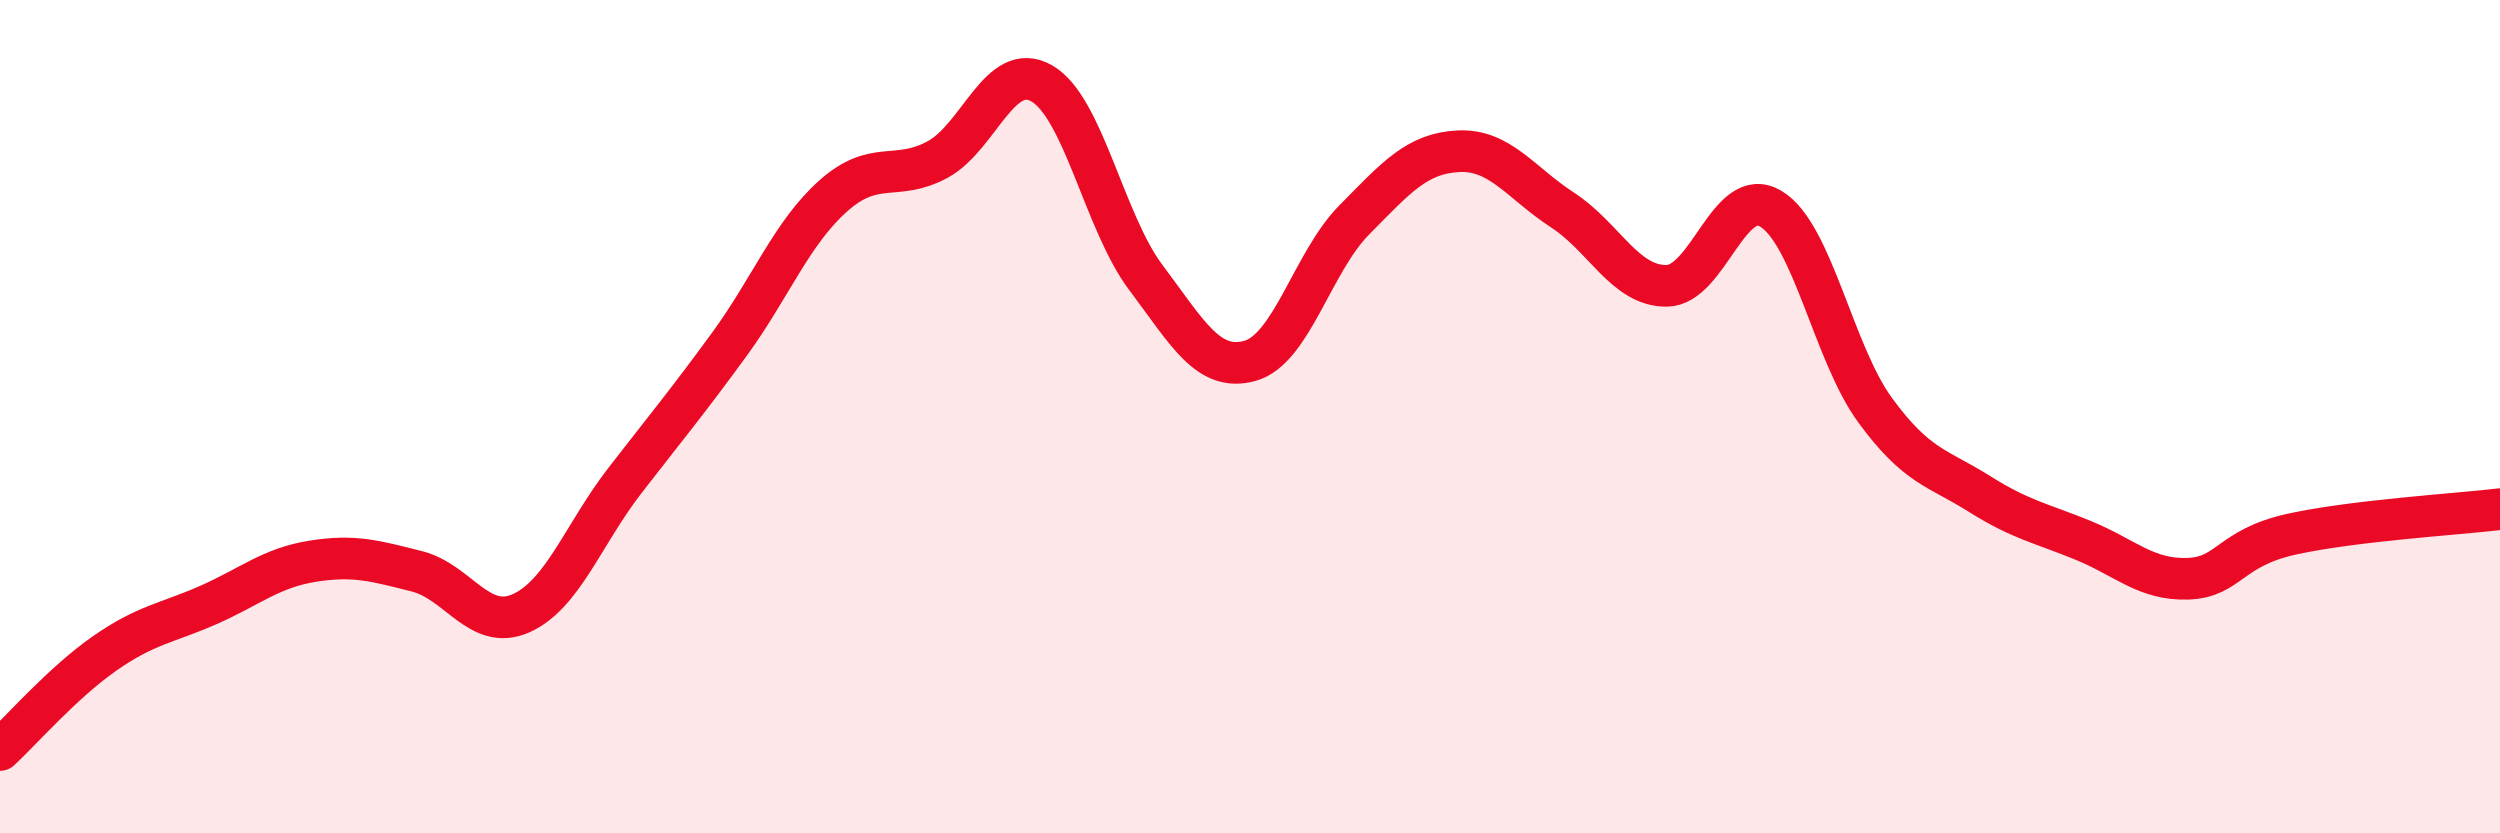
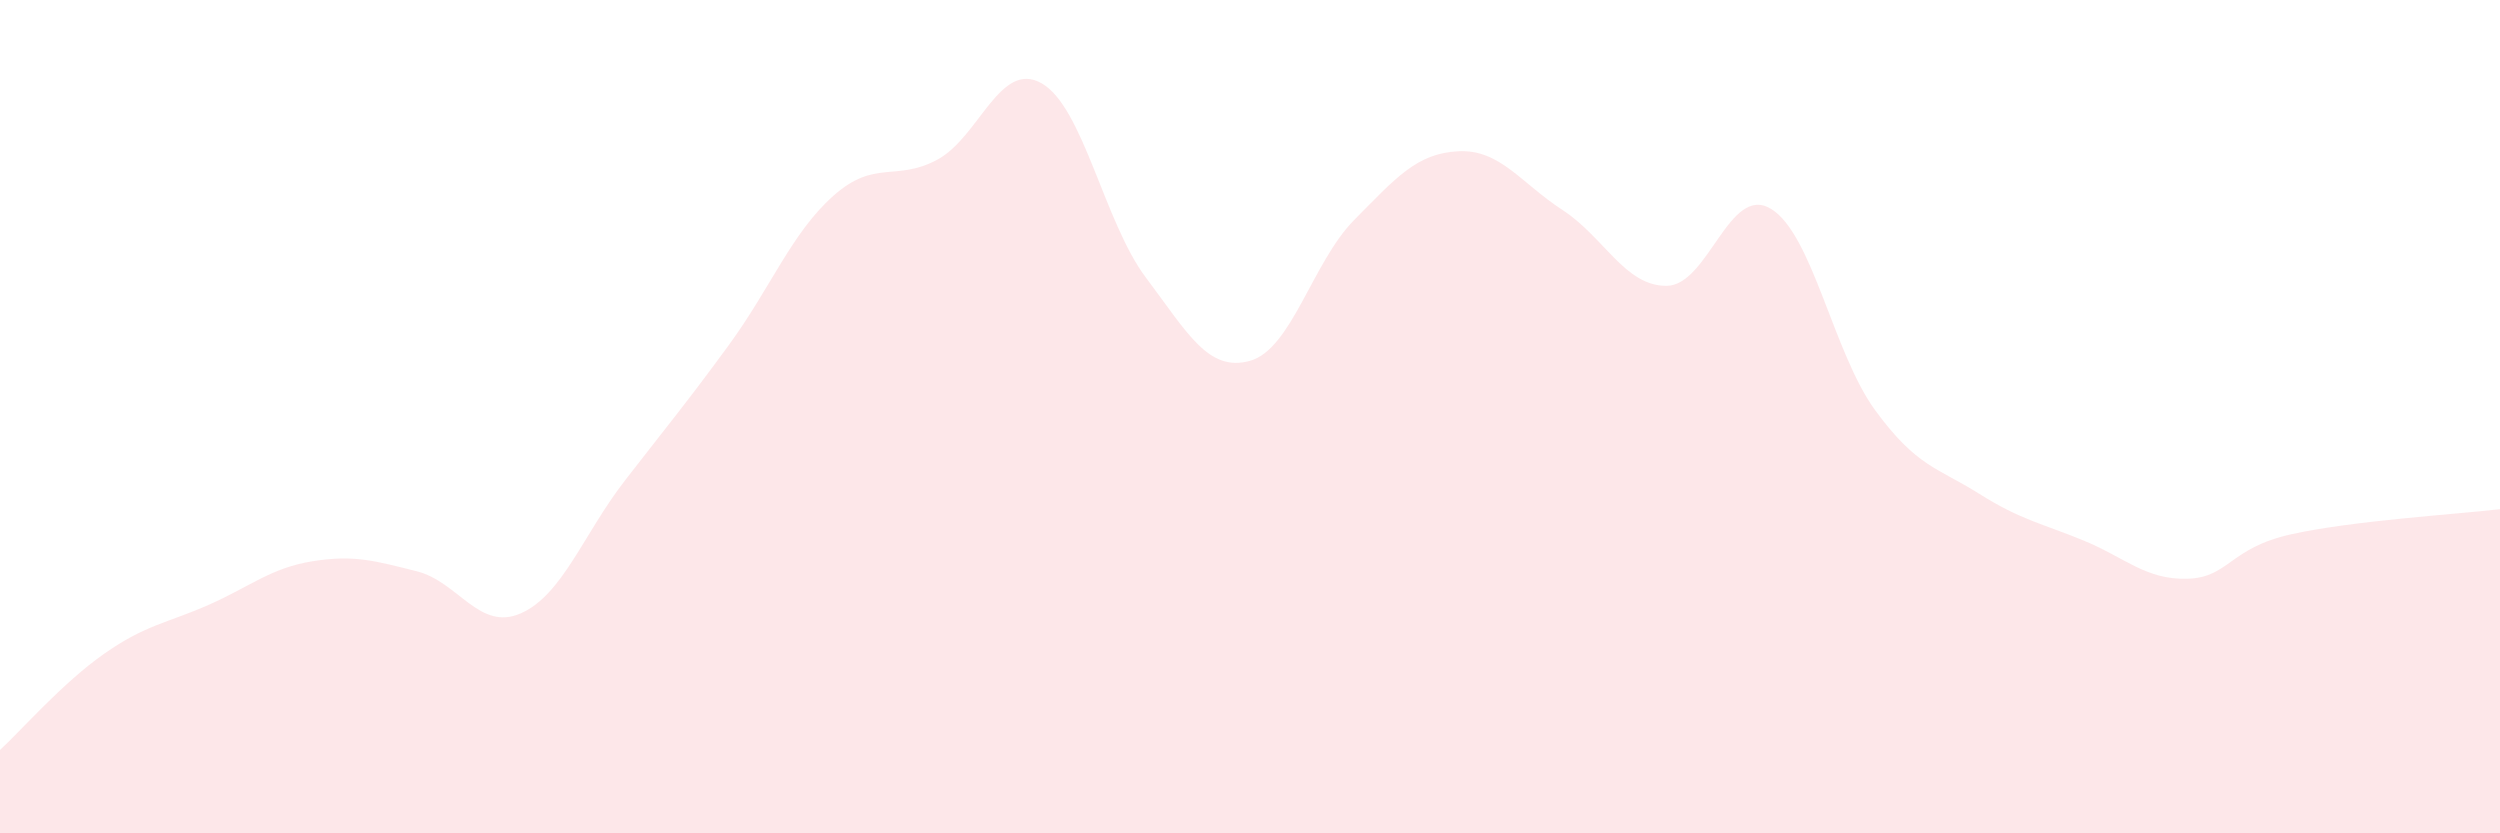
<svg xmlns="http://www.w3.org/2000/svg" width="60" height="20" viewBox="0 0 60 20">
  <path d="M 0,18 C 0.5,17.54 1.5,16.39 2.5,15.69 C 3.5,14.99 4,14.96 5,14.52 C 6,14.08 6.5,13.63 7.5,13.47 C 8.5,13.31 9,13.46 10,13.71 C 11,13.96 11.5,15.16 12.5,14.72 C 13.5,14.28 14,12.82 15,11.53 C 16,10.24 16.5,9.64 17.5,8.27 C 18.5,6.9 19,5.59 20,4.7 C 21,3.81 21.5,4.37 22.5,3.83 C 23.5,3.29 24,1.43 25,2 C 26,2.57 26.5,5.33 27.5,6.66 C 28.5,7.99 29,8.94 30,8.66 C 31,8.38 31.5,6.29 32.5,5.28 C 33.5,4.27 34,3.68 35,3.63 C 36,3.58 36.5,4.39 37.5,5.04 C 38.5,5.69 39,6.87 40,6.86 C 41,6.85 41.5,4.41 42.5,5.01 C 43.5,5.61 44,8.47 45,9.84 C 46,11.21 46.5,11.22 47.5,11.85 C 48.5,12.48 49,12.56 50,12.97 C 51,13.38 51.5,13.92 52.5,13.89 C 53.5,13.86 53.5,13.15 55,12.82 C 56.5,12.49 59,12.34 60,12.22L60 20L0 20Z" fill="#EB0A25" opacity="0.1" stroke-linecap="round" stroke-linejoin="round" />
-   <path d="M 0,18 C 0.5,17.54 1.5,16.39 2.5,15.69 C 3.5,14.99 4,14.96 5,14.52 C 6,14.08 6.5,13.63 7.5,13.47 C 8.5,13.31 9,13.46 10,13.71 C 11,13.96 11.5,15.16 12.5,14.72 C 13.5,14.28 14,12.82 15,11.53 C 16,10.24 16.5,9.64 17.5,8.27 C 18.5,6.9 19,5.59 20,4.7 C 21,3.81 21.5,4.37 22.5,3.83 C 23.5,3.29 24,1.43 25,2 C 26,2.57 26.5,5.33 27.5,6.66 C 28.5,7.99 29,8.94 30,8.66 C 31,8.38 31.5,6.29 32.5,5.28 C 33.5,4.27 34,3.68 35,3.63 C 36,3.58 36.5,4.39 37.5,5.04 C 38.5,5.69 39,6.87 40,6.86 C 41,6.85 41.5,4.41 42.5,5.01 C 43.5,5.61 44,8.47 45,9.84 C 46,11.21 46.5,11.22 47.5,11.85 C 48.5,12.48 49,12.56 50,12.97 C 51,13.38 51.5,13.92 52.5,13.89 C 53.5,13.86 53.5,13.15 55,12.82 C 56.5,12.49 59,12.34 60,12.22" stroke="#EB0A25" stroke-width="1" fill="none" stroke-linecap="round" stroke-linejoin="round" />
</svg>